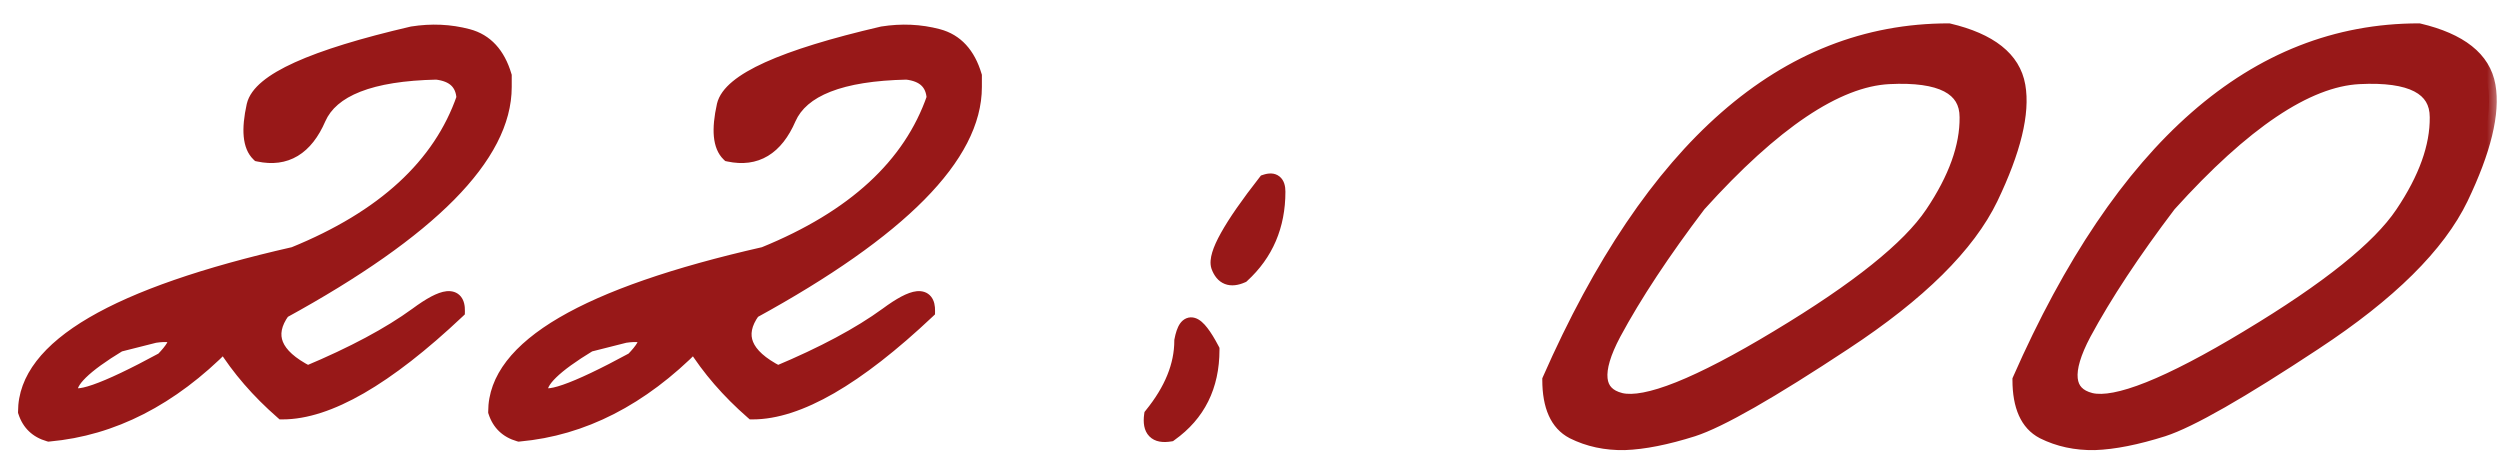
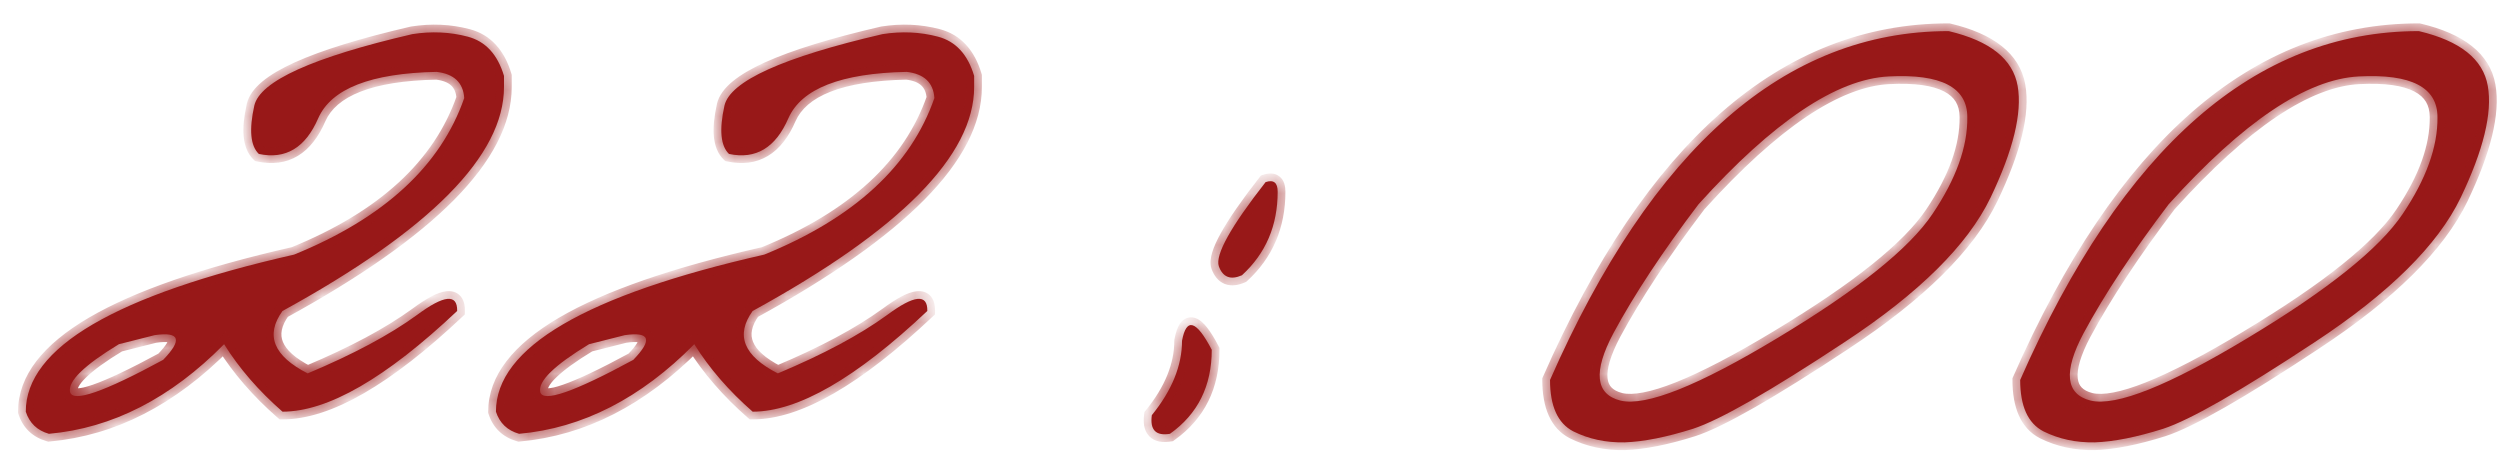
<svg xmlns="http://www.w3.org/2000/svg" width="97" height="18" viewBox="0 0 97 18" fill="none">
  <mask id="path-1-outside-1_6750_1242" maskUnits="userSpaceOnUse" x="0" y="0" width="97" height="18" fill="black">
-     <rect fill="white" width="97" height="18" />
    <path d="M16 1.324C16.742 1.207 17.458 1.24 18.148 1.422C18.838 1.604 19.307 2.112 19.555 2.945V3.375C19.555 6.031 16.69 8.928 10.961 12.066C10.284 13.004 10.609 13.811 11.938 14.488C13.708 13.746 15.121 12.991 16.176 12.223C17.23 11.441 17.751 11.389 17.738 12.066C14.978 14.671 12.719 15.973 10.961 15.973C10.037 15.165 9.281 14.293 8.695 13.355C6.625 15.452 4.359 16.611 1.898 16.832C1.443 16.702 1.143 16.415 1 15.973C1 13.486 4.47 11.454 11.41 9.879C14.9 8.46 17.1 6.435 18.012 3.805C17.973 3.206 17.615 2.867 16.938 2.789C14.385 2.841 12.855 3.44 12.348 4.586C11.853 5.732 11.085 6.194 10.043 5.973C9.717 5.66 9.659 5.035 9.867 4.098C10.088 3.147 12.133 2.223 16 1.324ZM4.613 13.355C3.259 14.176 2.628 14.794 2.719 15.211C2.823 15.628 4.027 15.211 6.332 13.961C7.087 13.18 6.977 12.861 6 13.004L4.613 13.355ZM34.242 1.324C34.984 1.207 35.7 1.24 36.391 1.422C37.081 1.604 37.55 2.112 37.797 2.945V3.375C37.797 6.031 34.932 8.928 29.203 12.066C28.526 13.004 28.852 13.811 30.18 14.488C31.951 13.746 33.363 12.991 34.418 12.223C35.473 11.441 35.993 11.389 35.98 12.066C33.22 14.671 30.961 15.973 29.203 15.973C28.279 15.165 27.523 14.293 26.938 13.355C24.867 15.452 22.602 16.611 20.141 16.832C19.685 16.702 19.385 16.415 19.242 15.973C19.242 13.486 22.712 11.454 29.652 9.879C33.142 8.46 35.342 6.435 36.254 3.805C36.215 3.206 35.857 2.867 35.18 2.789C32.628 2.841 31.098 3.44 30.59 4.586C30.095 5.732 29.327 6.194 28.285 5.973C27.96 5.66 27.901 5.035 28.109 4.098C28.331 3.147 30.375 2.223 34.242 1.324ZM22.855 13.355C21.501 14.176 20.87 14.794 20.961 15.211C21.065 15.628 22.27 15.211 24.574 13.961C25.329 13.18 25.219 12.861 24.242 13.004L22.855 13.355ZM49.105 7.066C49.418 6.962 49.574 7.086 49.574 7.438C49.574 8.753 49.112 9.833 48.188 10.68C47.745 10.875 47.445 10.758 47.289 10.328C47.146 9.885 47.751 8.798 49.105 7.066ZM47.016 13.57C47.016 14.977 46.475 16.064 45.395 16.832C44.848 16.923 44.613 16.682 44.691 16.109C45.473 15.146 45.863 14.182 45.863 13.219C46.033 12.307 46.417 12.425 47.016 13.57ZM75.609 1.207C77.211 1.585 78.103 2.294 78.285 3.336C78.467 4.378 78.116 5.823 77.231 7.672C76.345 9.508 74.457 11.376 71.566 13.277C68.689 15.178 66.729 16.298 65.688 16.637C64.659 16.962 63.773 17.138 63.031 17.164C62.302 17.177 61.638 17.034 61.039 16.734C60.44 16.422 60.141 15.758 60.141 14.742C64.112 5.719 69.268 1.207 75.609 1.207ZM62.602 12.926C61.807 14.423 61.898 15.296 62.875 15.543C63.865 15.777 65.902 14.963 68.988 13.102C72.087 11.24 74.086 9.638 74.984 8.297C75.896 6.943 76.345 5.693 76.332 4.547C76.332 3.388 75.316 2.861 73.285 2.965C71.254 3.069 68.793 4.723 65.902 7.926C64.509 9.762 63.409 11.428 62.602 12.926ZM93.852 1.207C95.453 1.585 96.345 2.294 96.527 3.336C96.71 4.378 96.358 5.823 95.473 7.672C94.587 9.508 92.699 11.376 89.809 13.277C86.931 15.178 84.971 16.298 83.93 16.637C82.901 16.962 82.016 17.138 81.273 17.164C80.544 17.177 79.88 17.034 79.281 16.734C78.682 16.422 78.383 15.758 78.383 14.742C82.354 5.719 87.51 1.207 93.852 1.207ZM80.844 12.926C80.049 14.423 80.141 15.296 81.117 15.543C82.107 15.777 84.144 14.963 87.231 13.102C90.329 11.24 92.328 9.638 93.227 8.297C94.138 6.943 94.587 5.693 94.574 4.547C94.574 3.388 93.559 2.861 91.527 2.965C89.496 3.069 87.035 4.723 84.144 7.926C82.751 9.762 81.651 11.428 80.844 12.926Z" />
  </mask>
  <path d="M16 1.324C16.742 1.207 17.458 1.24 18.148 1.422C18.838 1.604 19.307 2.112 19.555 2.945V3.375C19.555 6.031 16.69 8.928 10.961 12.066C10.284 13.004 10.609 13.811 11.938 14.488C13.708 13.746 15.121 12.991 16.176 12.223C17.23 11.441 17.751 11.389 17.738 12.066C14.978 14.671 12.719 15.973 10.961 15.973C10.037 15.165 9.281 14.293 8.695 13.355C6.625 15.452 4.359 16.611 1.898 16.832C1.443 16.702 1.143 16.415 1 15.973C1 13.486 4.47 11.454 11.41 9.879C14.9 8.46 17.1 6.435 18.012 3.805C17.973 3.206 17.615 2.867 16.938 2.789C14.385 2.841 12.855 3.44 12.348 4.586C11.853 5.732 11.085 6.194 10.043 5.973C9.717 5.66 9.659 5.035 9.867 4.098C10.088 3.147 12.133 2.223 16 1.324ZM4.613 13.355C3.259 14.176 2.628 14.794 2.719 15.211C2.823 15.628 4.027 15.211 6.332 13.961C7.087 13.18 6.977 12.861 6 13.004L4.613 13.355ZM34.242 1.324C34.984 1.207 35.7 1.24 36.391 1.422C37.081 1.604 37.55 2.112 37.797 2.945V3.375C37.797 6.031 34.932 8.928 29.203 12.066C28.526 13.004 28.852 13.811 30.18 14.488C31.951 13.746 33.363 12.991 34.418 12.223C35.473 11.441 35.993 11.389 35.98 12.066C33.22 14.671 30.961 15.973 29.203 15.973C28.279 15.165 27.523 14.293 26.938 13.355C24.867 15.452 22.602 16.611 20.141 16.832C19.685 16.702 19.385 16.415 19.242 15.973C19.242 13.486 22.712 11.454 29.652 9.879C33.142 8.46 35.342 6.435 36.254 3.805C36.215 3.206 35.857 2.867 35.18 2.789C32.628 2.841 31.098 3.44 30.59 4.586C30.095 5.732 29.327 6.194 28.285 5.973C27.96 5.66 27.901 5.035 28.109 4.098C28.331 3.147 30.375 2.223 34.242 1.324ZM22.855 13.355C21.501 14.176 20.87 14.794 20.961 15.211C21.065 15.628 22.27 15.211 24.574 13.961C25.329 13.18 25.219 12.861 24.242 13.004L22.855 13.355ZM49.105 7.066C49.418 6.962 49.574 7.086 49.574 7.438C49.574 8.753 49.112 9.833 48.188 10.68C47.745 10.875 47.445 10.758 47.289 10.328C47.146 9.885 47.751 8.798 49.105 7.066ZM47.016 13.57C47.016 14.977 46.475 16.064 45.395 16.832C44.848 16.923 44.613 16.682 44.691 16.109C45.473 15.146 45.863 14.182 45.863 13.219C46.033 12.307 46.417 12.425 47.016 13.57ZM75.609 1.207C77.211 1.585 78.103 2.294 78.285 3.336C78.467 4.378 78.116 5.823 77.231 7.672C76.345 9.508 74.457 11.376 71.566 13.277C68.689 15.178 66.729 16.298 65.688 16.637C64.659 16.962 63.773 17.138 63.031 17.164C62.302 17.177 61.638 17.034 61.039 16.734C60.44 16.422 60.141 15.758 60.141 14.742C64.112 5.719 69.268 1.207 75.609 1.207ZM62.602 12.926C61.807 14.423 61.898 15.296 62.875 15.543C63.865 15.777 65.902 14.963 68.988 13.102C72.087 11.24 74.086 9.638 74.984 8.297C75.896 6.943 76.345 5.693 76.332 4.547C76.332 3.388 75.316 2.861 73.285 2.965C71.254 3.069 68.793 4.723 65.902 7.926C64.509 9.762 63.409 11.428 62.602 12.926ZM93.852 1.207C95.453 1.585 96.345 2.294 96.527 3.336C96.71 4.378 96.358 5.823 95.473 7.672C94.587 9.508 92.699 11.376 89.809 13.277C86.931 15.178 84.971 16.298 83.93 16.637C82.901 16.962 82.016 17.138 81.273 17.164C80.544 17.177 79.88 17.034 79.281 16.734C78.682 16.422 78.383 15.758 78.383 14.742C82.354 5.719 87.51 1.207 93.852 1.207ZM80.844 12.926C80.049 14.423 80.141 15.296 81.117 15.543C82.107 15.777 84.144 14.963 87.231 13.102C90.329 11.24 92.328 9.638 93.227 8.297C94.138 6.943 94.587 5.693 94.574 4.547C94.574 3.388 93.559 2.861 91.527 2.965C89.496 3.069 87.035 4.723 84.144 7.926C82.751 9.762 81.651 11.428 80.844 12.926Z" fill="#981818" />
  <path d="M16 1.324L15.953 1.028L15.943 1.03L15.932 1.032L16 1.324ZM19.555 2.945H19.855V2.902L19.842 2.86L19.555 2.945ZM10.961 12.066L10.817 11.803L10.757 11.836L10.718 11.891L10.961 12.066ZM11.938 14.488L11.801 14.756L11.925 14.819L12.053 14.765L11.938 14.488ZM16.176 12.223L16.352 12.465L16.354 12.464L16.176 12.223ZM17.738 12.066L17.944 12.285L18.036 12.198L18.038 12.072L17.738 12.066ZM10.961 15.973L10.764 16.199L10.848 16.273H10.961V15.973ZM8.695 13.355L8.95 13.197L8.749 12.875L8.482 13.145L8.695 13.355ZM1.898 16.832L1.816 17.12L1.87 17.136L1.925 17.131L1.898 16.832ZM1 15.973H0.7V16.02L0.715 16.065L1 15.973ZM11.41 9.879L11.477 10.171L11.501 10.166L11.523 10.157L11.41 9.879ZM18.012 3.805L18.295 3.903L18.315 3.846L18.311 3.785L18.012 3.805ZM16.938 2.789L16.972 2.491L16.952 2.489L16.931 2.489L16.938 2.789ZM12.348 4.586L12.073 4.464L12.072 4.467L12.348 4.586ZM10.043 5.973L9.835 6.189L9.897 6.248L9.981 6.266L10.043 5.973ZM9.867 4.098L9.575 4.03L9.574 4.033L9.867 4.098ZM4.613 13.355L4.54 13.065L4.496 13.076L4.458 13.099L4.613 13.355ZM2.719 15.211L2.426 15.275L2.428 15.284L2.719 15.211ZM6.332 13.961L6.475 14.225L6.516 14.203L6.548 14.169L6.332 13.961ZM6 13.004L5.956 12.707L5.941 12.709L5.926 12.713L6 13.004ZM16 1.324L16.047 1.621C16.75 1.51 17.424 1.541 18.072 1.712L18.148 1.422L18.225 1.132C17.493 0.938 16.734 0.905 15.953 1.028L16 1.324ZM18.148 1.422L18.072 1.712C18.637 1.861 19.042 2.272 19.267 3.031L19.555 2.945L19.842 2.86C19.573 1.952 19.04 1.347 18.225 1.132L18.148 1.422ZM19.555 2.945H19.255V3.375H19.555H19.855V2.945H19.555ZM19.555 3.375H19.255C19.255 4.591 18.599 5.907 17.193 7.329C15.79 8.748 13.669 10.241 10.817 11.803L10.961 12.066L11.105 12.329C13.982 10.754 16.158 9.229 17.62 7.751C19.078 6.276 19.855 4.815 19.855 3.375H19.555ZM10.961 12.066L10.718 11.891C10.341 12.412 10.205 12.957 10.419 13.487C10.622 13.992 11.115 14.406 11.801 14.756L11.938 14.488L12.074 14.221C11.432 13.894 11.098 13.566 10.976 13.263C10.864 12.985 10.904 12.658 11.204 12.242L10.961 12.066ZM11.938 14.488L12.053 14.765C13.837 14.018 15.272 13.252 16.352 12.465L16.176 12.223L15.999 11.98C14.97 12.73 13.58 13.475 11.822 14.212L11.938 14.488ZM16.176 12.223L16.354 12.464C16.611 12.274 16.828 12.133 17.007 12.039C17.19 11.942 17.314 11.903 17.387 11.896C17.451 11.89 17.434 11.908 17.415 11.884C17.412 11.881 17.441 11.918 17.438 12.061L17.738 12.066L18.038 12.072C18.042 11.877 18.011 11.666 17.881 11.506C17.735 11.327 17.524 11.28 17.328 11.299C17.141 11.318 16.937 11.397 16.726 11.508C16.512 11.622 16.268 11.781 15.997 11.982L16.176 12.223ZM17.738 12.066L17.532 11.848C16.162 13.141 14.926 14.101 13.824 14.736C12.719 15.373 11.768 15.673 10.961 15.673V15.973V16.273C11.912 16.273 12.969 15.921 14.123 15.256C15.28 14.589 16.554 13.596 17.944 12.285L17.738 12.066ZM10.961 15.973L11.158 15.747C10.254 14.957 9.518 14.106 8.95 13.197L8.695 13.355L8.441 13.514C9.044 14.48 9.819 15.374 10.764 16.199L10.961 15.973ZM8.695 13.355L8.482 13.145C6.451 15.201 4.249 16.319 1.872 16.533L1.898 16.832L1.925 17.131C4.47 16.902 6.799 15.703 8.909 13.566L8.695 13.355ZM1.898 16.832L1.981 16.544C1.619 16.44 1.397 16.226 1.285 15.88L1 15.973L0.715 16.065C0.889 16.605 1.266 16.963 1.816 17.12L1.898 16.832ZM1 15.973H1.3C1.3 14.89 2.051 13.839 3.754 12.843C5.45 11.85 8.017 10.957 11.477 10.171L11.41 9.879L11.344 9.586C7.863 10.377 5.225 11.286 3.451 12.325C1.684 13.36 0.7 14.568 0.7 15.973H1ZM11.41 9.879L11.523 10.157C15.063 8.717 17.346 6.641 18.295 3.903L18.012 3.805L17.728 3.706C16.854 6.229 14.736 8.202 11.297 9.601L11.41 9.879ZM18.012 3.805L18.311 3.785C18.288 3.427 18.166 3.116 17.92 2.884C17.679 2.656 17.351 2.535 16.972 2.491L16.938 2.789L16.903 3.087C17.201 3.122 17.391 3.209 17.508 3.32C17.62 3.426 17.697 3.583 17.712 3.824L18.012 3.805ZM16.938 2.789L16.931 2.489C15.637 2.516 14.578 2.681 13.767 2.998C12.952 3.317 12.368 3.799 12.073 4.464L12.348 4.586L12.622 4.707C12.835 4.227 13.27 3.837 13.985 3.557C14.704 3.275 15.686 3.115 16.944 3.089L16.938 2.789ZM12.348 4.586L12.072 4.467C11.84 5.004 11.559 5.347 11.246 5.535C10.939 5.72 10.567 5.777 10.105 5.679L10.043 5.973L9.981 6.266C10.561 6.389 11.094 6.327 11.555 6.049C12.01 5.775 12.36 5.313 12.623 4.705L12.348 4.586ZM10.043 5.973L10.251 5.756C10.157 5.666 10.079 5.51 10.054 5.242C10.028 4.972 10.059 4.615 10.16 4.163L9.867 4.098L9.574 4.033C9.467 4.517 9.423 4.942 9.456 5.298C9.49 5.654 9.603 5.966 9.835 6.189L10.043 5.973ZM9.867 4.098L10.159 4.166C10.194 4.017 10.309 3.833 10.566 3.621C10.821 3.41 11.192 3.19 11.69 2.965C12.686 2.515 14.141 2.064 16.068 1.616L16 1.324L15.932 1.032C13.992 1.483 12.492 1.944 11.443 2.418C10.919 2.655 10.495 2.901 10.184 3.159C9.874 3.415 9.651 3.703 9.575 4.03L9.867 4.098ZM4.613 13.355L4.458 13.099C3.774 13.513 3.254 13.887 2.914 14.22C2.744 14.387 2.608 14.554 2.52 14.722C2.432 14.891 2.383 15.081 2.426 15.275L2.719 15.211L3.012 15.147C3.009 15.133 3.005 15.089 3.052 14.999C3.099 14.908 3.188 14.792 3.334 14.649C3.625 14.364 4.098 14.018 4.769 13.612L4.613 13.355ZM2.719 15.211L2.428 15.284C2.461 15.418 2.545 15.525 2.665 15.591C2.774 15.651 2.895 15.667 3.003 15.667C3.219 15.667 3.49 15.601 3.798 15.495C4.425 15.278 5.32 14.851 6.475 14.225L6.332 13.961L6.189 13.697C5.039 14.321 4.18 14.727 3.602 14.927C3.309 15.029 3.115 15.067 3.003 15.067C2.948 15.067 2.94 15.058 2.954 15.065C2.979 15.079 3.002 15.108 3.01 15.138L2.719 15.211ZM6.332 13.961L6.548 14.169C6.743 13.967 6.897 13.781 6.995 13.613C7.084 13.462 7.172 13.249 7.099 13.037C7.016 12.799 6.79 12.715 6.618 12.687C6.437 12.658 6.211 12.67 5.956 12.707L6 13.004L6.044 13.301C6.277 13.266 6.432 13.265 6.522 13.279C6.622 13.296 6.56 13.313 6.532 13.234C6.514 13.181 6.549 13.187 6.477 13.31C6.414 13.418 6.298 13.564 6.116 13.752L6.332 13.961ZM6 13.004L5.926 12.713L4.54 13.065L4.613 13.355L4.687 13.646L6.074 13.295L6 13.004ZM34.242 1.324L34.195 1.028L34.185 1.03L34.174 1.032L34.242 1.324ZM37.797 2.945H38.097V2.902L38.084 2.86L37.797 2.945ZM29.203 12.066L29.059 11.803L29 11.836L28.96 11.891L29.203 12.066ZM30.18 14.488L30.043 14.756L30.167 14.819L30.296 14.765L30.18 14.488ZM34.418 12.223L34.595 12.465L34.596 12.464L34.418 12.223ZM35.98 12.066L36.186 12.285L36.278 12.198L36.28 12.072L35.98 12.066ZM29.203 15.973L29.006 16.199L29.091 16.273H29.203V15.973ZM26.938 13.355L27.192 13.197L26.991 12.875L26.724 13.145L26.938 13.355ZM20.141 16.832L20.058 17.12L20.112 17.136L20.168 17.131L20.141 16.832ZM19.242 15.973H18.942V16.02L18.957 16.065L19.242 15.973ZM29.652 9.879L29.719 10.171L29.743 10.166L29.765 10.157L29.652 9.879ZM36.254 3.805L36.537 3.903L36.557 3.846L36.553 3.785L36.254 3.805ZM35.18 2.789L35.214 2.491L35.194 2.489L35.174 2.489L35.18 2.789ZM30.59 4.586L30.316 4.464L30.314 4.467L30.59 4.586ZM28.285 5.973L28.077 6.189L28.139 6.248L28.223 6.266L28.285 5.973ZM28.109 4.098L27.817 4.03L27.817 4.033L28.109 4.098ZM22.855 13.355L22.782 13.065L22.738 13.076L22.7 13.099L22.855 13.355ZM20.961 15.211L20.668 15.275L20.67 15.284L20.961 15.211ZM24.574 13.961L24.717 14.225L24.758 14.203L24.79 14.169L24.574 13.961ZM24.242 13.004L24.199 12.707L24.183 12.709L24.169 12.713L24.242 13.004ZM34.242 1.324L34.289 1.621C34.992 1.51 35.666 1.541 36.314 1.712L36.391 1.422L36.467 1.132C35.735 0.938 34.977 0.905 34.195 1.028L34.242 1.324ZM36.391 1.422L36.314 1.712C36.88 1.861 37.284 2.272 37.509 3.031L37.797 2.945L38.084 2.86C37.815 1.952 37.282 1.347 36.467 1.132L36.391 1.422ZM37.797 2.945H37.497V3.375H37.797H38.097V2.945H37.797ZM37.797 3.375H37.497C37.497 4.591 36.841 5.907 35.435 7.329C34.032 8.748 31.912 10.241 29.059 11.803L29.203 12.066L29.347 12.329C32.224 10.754 34.401 9.229 35.862 7.751C37.321 6.276 38.097 4.815 38.097 3.375H37.797ZM29.203 12.066L28.96 11.891C28.583 12.412 28.448 12.957 28.661 13.487C28.865 13.992 29.357 14.406 30.043 14.756L30.18 14.488L30.316 14.221C29.674 13.894 29.34 13.566 29.218 13.263C29.106 12.985 29.146 12.658 29.446 12.242L29.203 12.066ZM30.18 14.488L30.296 14.765C32.079 14.018 33.514 13.252 34.595 12.465L34.418 12.223L34.241 11.98C33.212 12.73 31.822 13.475 30.064 14.212L30.18 14.488ZM34.418 12.223L34.596 12.464C34.853 12.274 35.07 12.133 35.249 12.039C35.432 11.942 35.556 11.903 35.63 11.896C35.693 11.89 35.676 11.908 35.657 11.884C35.654 11.881 35.683 11.918 35.681 12.061L35.98 12.066L36.28 12.072C36.284 11.877 36.253 11.666 36.123 11.506C35.977 11.327 35.767 11.28 35.57 11.299C35.383 11.318 35.179 11.397 34.969 11.508C34.754 11.622 34.51 11.781 34.239 11.982L34.418 12.223ZM35.98 12.066L35.775 11.848C34.404 13.141 33.168 14.101 32.066 14.736C30.962 15.373 30.01 15.673 29.203 15.673V15.973V16.273C30.154 16.273 31.211 15.921 32.366 15.256C33.522 14.589 34.796 13.596 36.186 12.285L35.98 12.066ZM29.203 15.973L29.401 15.747C28.496 14.957 27.761 14.106 27.192 13.197L26.938 13.355L26.683 13.514C27.286 14.48 28.061 15.374 29.006 16.199L29.203 15.973ZM26.938 13.355L26.724 13.145C24.694 15.201 22.491 16.319 20.114 16.533L20.141 16.832L20.168 17.131C22.712 16.902 25.041 15.703 27.151 13.566L26.938 13.355ZM20.141 16.832L20.223 16.544C19.861 16.44 19.639 16.226 19.528 15.88L19.242 15.973L18.957 16.065C19.131 16.605 19.509 16.963 20.058 17.12L20.141 16.832ZM19.242 15.973H19.542C19.542 14.89 20.294 13.839 21.996 12.843C23.692 11.85 26.259 10.957 29.719 10.171L29.652 9.879L29.586 9.586C26.105 10.377 23.468 11.286 21.693 12.325C19.926 13.36 18.942 14.568 18.942 15.973H19.242ZM29.652 9.879L29.765 10.157C33.305 8.717 35.589 6.641 36.537 3.903L36.254 3.805L35.97 3.706C35.096 6.229 32.979 8.202 29.539 9.601L29.652 9.879ZM36.254 3.805L36.553 3.785C36.53 3.427 36.408 3.116 36.162 2.884C35.921 2.656 35.593 2.535 35.214 2.491L35.18 2.789L35.145 3.087C35.444 3.122 35.633 3.209 35.75 3.32C35.862 3.426 35.939 3.583 35.955 3.824L36.254 3.805ZM35.18 2.789L35.174 2.489C33.88 2.516 32.82 2.681 32.009 2.998C31.194 3.317 30.61 3.799 30.316 4.464L30.59 4.586L30.864 4.707C31.077 4.227 31.512 3.837 32.227 3.557C32.947 3.275 33.928 3.115 35.186 3.089L35.18 2.789ZM30.59 4.586L30.314 4.467C30.082 5.004 29.801 5.347 29.488 5.535C29.181 5.72 28.809 5.777 28.348 5.679L28.285 5.973L28.223 6.266C28.803 6.389 29.336 6.327 29.797 6.049C30.252 5.775 30.602 5.313 30.865 4.705L30.59 4.586ZM28.285 5.973L28.493 5.756C28.399 5.666 28.321 5.51 28.296 5.242C28.27 4.972 28.302 4.615 28.402 4.163L28.109 4.098L27.817 4.033C27.709 4.517 27.665 4.942 27.698 5.298C27.732 5.654 27.846 5.966 28.077 6.189L28.285 5.973ZM28.109 4.098L28.402 4.166C28.436 4.017 28.552 3.833 28.808 3.621C29.063 3.41 29.434 3.19 29.932 2.965C30.928 2.515 32.383 2.064 34.31 1.616L34.242 1.324L34.174 1.032C32.234 1.483 30.734 1.944 29.685 2.418C29.161 2.655 28.738 2.901 28.426 3.159C28.116 3.415 27.893 3.703 27.817 4.03L28.109 4.098ZM22.855 13.355L22.7 13.099C22.016 13.513 21.497 13.887 21.156 14.22C20.986 14.387 20.85 14.554 20.762 14.722C20.674 14.891 20.625 15.081 20.668 15.275L20.961 15.211L21.254 15.147C21.251 15.133 21.247 15.089 21.294 14.999C21.341 14.908 21.43 14.792 21.576 14.649C21.867 14.364 22.341 14.018 23.011 13.612L22.855 13.355ZM20.961 15.211L20.67 15.284C20.703 15.418 20.787 15.525 20.907 15.591C21.016 15.651 21.137 15.667 21.245 15.667C21.461 15.667 21.732 15.601 22.041 15.495C22.667 15.278 23.562 14.851 24.717 14.225L24.574 13.961L24.431 13.697C23.282 14.321 22.422 14.727 21.844 14.927C21.551 15.029 21.357 15.067 21.245 15.067C21.19 15.067 21.182 15.058 21.196 15.065C21.221 15.079 21.245 15.108 21.252 15.138L20.961 15.211ZM24.574 13.961L24.79 14.169C24.985 13.967 25.139 13.781 25.237 13.613C25.326 13.462 25.415 13.249 25.341 13.037C25.258 12.799 25.032 12.715 24.86 12.687C24.679 12.658 24.453 12.67 24.199 12.707L24.242 13.004L24.286 13.301C24.52 13.266 24.674 13.265 24.764 13.279C24.864 13.296 24.802 13.313 24.774 13.234C24.756 13.181 24.792 13.187 24.719 13.31C24.656 13.418 24.541 13.564 24.358 13.752L24.574 13.961ZM24.242 13.004L24.169 12.713L22.782 13.065L22.855 13.355L22.929 13.646L24.316 13.295L24.242 13.004ZM49.105 7.066L49.011 6.782L48.925 6.81L48.869 6.882L49.105 7.066ZM48.188 10.68L48.309 10.954L48.354 10.934L48.39 10.901L48.188 10.68ZM47.289 10.328L47.003 10.421L47.007 10.431L47.289 10.328ZM47.016 13.57H47.316V13.497L47.282 13.431L47.016 13.57ZM45.395 16.832L45.444 17.128L45.512 17.117L45.568 17.076L45.395 16.832ZM44.691 16.109L44.458 15.92L44.406 15.986L44.394 16.069L44.691 16.109ZM45.863 13.219L45.568 13.164L45.563 13.191V13.219H45.863ZM49.105 7.066L49.2 7.351C49.257 7.332 49.287 7.33 49.298 7.331C49.305 7.331 49.29 7.331 49.271 7.316C49.253 7.302 49.254 7.292 49.26 7.31C49.266 7.33 49.274 7.37 49.274 7.438H49.574H49.874C49.874 7.237 49.833 6.996 49.643 6.846C49.444 6.688 49.199 6.719 49.011 6.782L49.105 7.066ZM49.574 7.438H49.274C49.274 8.673 48.844 9.672 47.985 10.458L48.188 10.68L48.39 10.901C49.38 9.995 49.874 8.832 49.874 7.438H49.574ZM48.188 10.68L48.066 10.405C47.882 10.487 47.785 10.476 47.74 10.459C47.7 10.443 47.633 10.395 47.571 10.226L47.289 10.328L47.007 10.431C47.102 10.691 47.262 10.916 47.522 11.018C47.776 11.117 48.051 11.068 48.309 10.954L48.188 10.68ZM47.289 10.328L47.575 10.236C47.567 10.212 47.558 10.132 47.609 9.962C47.658 9.799 47.752 9.589 47.898 9.327C48.189 8.803 48.668 8.113 49.342 7.251L49.105 7.066L48.869 6.882C48.188 7.752 47.688 8.471 47.374 9.035C47.217 9.316 47.101 9.569 47.035 9.788C46.971 10.001 46.94 10.223 47.004 10.421L47.289 10.328ZM47.016 13.57H46.716C46.716 14.886 46.217 15.88 45.221 16.587L45.395 16.832L45.568 17.076C46.734 16.248 47.316 15.067 47.316 13.57H47.016ZM45.395 16.832L45.345 16.536C45.105 16.576 45.037 16.524 45.024 16.511C45.005 16.492 44.953 16.409 44.989 16.15L44.691 16.109L44.394 16.069C44.351 16.383 44.377 16.707 44.594 16.929C44.815 17.156 45.137 17.179 45.444 17.128L45.395 16.832ZM44.691 16.109L44.924 16.298C45.736 15.297 46.163 14.269 46.163 13.219H45.863H45.563C45.563 14.096 45.209 14.995 44.458 15.92L44.691 16.109ZM45.863 13.219L46.158 13.274C46.199 13.056 46.245 12.945 46.277 12.899C46.29 12.881 46.287 12.893 46.261 12.904C46.23 12.917 46.202 12.913 46.191 12.91C46.186 12.909 46.202 12.912 46.237 12.943C46.272 12.973 46.316 13.019 46.37 13.088C46.477 13.226 46.604 13.43 46.75 13.709L47.016 13.57L47.282 13.431C47.128 13.137 46.982 12.898 46.843 12.72C46.714 12.553 46.556 12.394 46.366 12.336C46.259 12.303 46.141 12.303 46.027 12.351C45.919 12.397 45.84 12.476 45.784 12.556C45.678 12.71 45.613 12.926 45.568 13.164L45.863 13.219ZM75.609 1.207L75.678 0.915L75.644 0.907H75.609V1.207ZM77.231 7.672L77.501 7.802L77.501 7.801L77.231 7.672ZM71.566 13.277L71.402 13.027L71.401 13.027L71.566 13.277ZM65.688 16.637L65.778 16.923L65.78 16.922L65.688 16.637ZM63.031 17.164L63.037 17.464L63.042 17.464L63.031 17.164ZM61.039 16.734L60.9 17L60.905 17.003L61.039 16.734ZM60.141 14.742L59.866 14.621L59.841 14.679V14.742H60.141ZM62.602 12.926L62.337 12.783L62.337 12.785L62.602 12.926ZM62.875 15.543L62.801 15.834L62.806 15.835L62.875 15.543ZM68.988 13.102L68.834 12.844L68.833 12.845L68.988 13.102ZM74.984 8.297L74.736 8.129L74.735 8.13L74.984 8.297ZM76.332 4.547H76.032L76.032 4.55L76.332 4.547ZM65.902 7.926L65.68 7.725L65.671 7.734L65.663 7.744L65.902 7.926ZM75.609 1.207L75.54 1.499C77.099 1.866 77.838 2.524 77.99 3.388L78.285 3.336L78.581 3.284C78.367 2.065 77.323 1.303 75.678 0.915L75.609 1.207ZM78.285 3.336L77.99 3.388C78.155 4.332 77.84 5.705 76.96 7.542L77.231 7.672L77.501 7.801C78.392 5.941 78.78 4.423 78.581 3.284L78.285 3.336ZM77.231 7.672L76.96 7.542C76.11 9.305 74.275 11.137 71.402 13.027L71.566 13.277L71.731 13.528C74.639 11.616 76.581 9.71 77.501 7.802L77.231 7.672ZM71.566 13.277L71.401 13.027C68.516 14.933 66.591 16.028 65.595 16.351L65.688 16.637L65.78 16.922C66.868 16.569 68.861 15.424 71.732 13.528L71.566 13.277ZM65.688 16.637L65.597 16.351C64.584 16.671 63.727 16.84 63.021 16.864L63.031 17.164L63.042 17.464C63.82 17.437 64.734 17.253 65.778 16.923L65.688 16.637ZM63.031 17.164L63.026 16.864C62.341 16.876 61.725 16.742 61.173 16.466L61.039 16.734L60.905 17.003C61.551 17.326 62.264 17.478 63.037 17.464L63.031 17.164ZM61.039 16.734L61.178 16.468C60.723 16.231 60.441 15.708 60.441 14.742H60.141H59.841C59.841 15.807 60.157 16.613 60.9 17L61.039 16.734ZM60.141 14.742L60.415 14.863C64.368 5.881 69.447 1.507 75.609 1.507V1.207V0.907C69.09 0.907 63.855 5.557 59.866 14.621L60.141 14.742ZM62.602 12.926L62.337 12.785C61.933 13.545 61.721 14.205 61.776 14.734C61.805 15.009 61.906 15.253 62.092 15.447C62.274 15.639 62.519 15.762 62.801 15.834L62.875 15.543L62.949 15.252C62.743 15.2 62.61 15.122 62.526 15.033C62.444 14.948 62.389 14.833 62.373 14.672C62.337 14.329 62.475 13.804 62.867 13.066L62.602 12.926ZM62.875 15.543L62.806 15.835C63.399 15.975 64.234 15.796 65.257 15.387C66.297 14.972 67.594 14.293 69.143 13.358L68.988 13.102L68.833 12.845C67.297 13.772 66.031 14.431 65.034 14.83C64.02 15.235 63.34 15.345 62.944 15.251L62.875 15.543ZM68.988 13.102L69.143 13.359C72.244 11.495 74.295 9.865 75.234 8.464L74.984 8.297L74.735 8.13C73.877 9.411 71.93 10.984 68.834 12.844L68.988 13.102ZM74.984 8.297L75.233 8.464C76.165 7.08 76.646 5.771 76.632 4.543L76.332 4.547L76.032 4.55C76.044 5.614 75.627 6.805 74.736 8.129L74.984 8.297ZM76.332 4.547H76.632C76.632 4.212 76.558 3.907 76.399 3.641C76.239 3.376 76.003 3.169 75.709 3.016C75.129 2.715 74.303 2.612 73.27 2.665L73.285 2.965L73.3 3.264C74.299 3.213 74.996 3.322 75.432 3.548C75.645 3.659 75.791 3.795 75.885 3.951C75.979 4.107 76.032 4.302 76.032 4.547H76.332ZM73.285 2.965L73.27 2.665C72.18 2.721 71.005 3.19 69.749 4.034C68.491 4.879 67.135 6.112 65.68 7.725L65.902 7.926L66.125 8.127C67.561 6.536 68.88 5.341 70.083 4.532C71.288 3.723 72.359 3.313 73.3 3.264L73.285 2.965ZM65.902 7.926L65.663 7.744C64.264 9.589 63.154 11.269 62.337 12.783L62.602 12.926L62.866 13.068C63.663 11.588 64.754 9.935 66.141 8.107L65.902 7.926ZM93.852 1.207L93.92 0.915L93.886 0.907H93.852V1.207ZM95.473 7.672L95.743 7.802L95.743 7.801L95.473 7.672ZM89.809 13.277L89.644 13.027L89.643 13.027L89.809 13.277ZM83.93 16.637L84.02 16.923L84.022 16.922L83.93 16.637ZM81.273 17.164L81.279 17.464L81.284 17.464L81.273 17.164ZM79.281 16.734L79.142 17L79.147 17.003L79.281 16.734ZM78.383 14.742L78.108 14.621L78.083 14.679V14.742H78.383ZM80.844 12.926L80.58 12.783L80.579 12.785L80.844 12.926ZM81.117 15.543L81.043 15.834L81.048 15.835L81.117 15.543ZM87.231 13.102L87.076 12.844L87.076 12.845L87.231 13.102ZM93.227 8.297L92.978 8.129L92.977 8.13L93.227 8.297ZM94.574 4.547H94.274L94.274 4.55L94.574 4.547ZM84.144 7.926L83.922 7.725L83.913 7.734L83.906 7.744L84.144 7.926ZM93.852 1.207L93.783 1.499C95.341 1.866 96.081 2.524 96.232 3.388L96.527 3.336L96.823 3.284C96.609 2.065 95.565 1.303 93.92 0.915L93.852 1.207ZM96.527 3.336L96.232 3.388C96.397 4.332 96.082 5.705 95.202 7.542L95.473 7.672L95.743 7.801C96.634 5.941 97.022 4.423 96.823 3.284L96.527 3.336ZM95.473 7.672L95.202 7.542C94.352 9.305 92.517 11.137 89.644 13.027L89.809 13.277L89.973 13.528C92.882 11.616 94.823 9.71 95.743 7.802L95.473 7.672ZM89.809 13.277L89.643 13.027C86.758 14.933 84.833 16.028 83.837 16.351L83.93 16.637L84.022 16.922C85.11 16.569 87.103 15.424 89.974 13.528L89.809 13.277ZM83.93 16.637L83.839 16.351C82.826 16.671 81.969 16.84 81.263 16.864L81.273 17.164L81.284 17.464C82.062 17.437 82.976 17.253 84.02 16.923L83.93 16.637ZM81.273 17.164L81.268 16.864C80.583 16.876 79.967 16.742 79.415 16.466L79.281 16.734L79.147 17.003C79.793 17.326 80.506 17.478 81.279 17.464L81.273 17.164ZM79.281 16.734L79.42 16.468C78.965 16.231 78.683 15.708 78.683 14.742H78.383H78.083C78.083 15.807 78.399 16.613 79.142 17L79.281 16.734ZM78.383 14.742L78.657 14.863C82.611 5.881 87.689 1.507 93.852 1.507V1.207V0.907C87.332 0.907 82.098 5.557 78.108 14.621L78.383 14.742ZM80.844 12.926L80.579 12.785C80.176 13.545 79.963 14.205 80.018 14.734C80.047 15.009 80.148 15.253 80.334 15.447C80.516 15.639 80.761 15.762 81.043 15.834L81.117 15.543L81.191 15.252C80.985 15.2 80.852 15.122 80.768 15.033C80.686 14.948 80.632 14.833 80.615 14.672C80.579 14.329 80.718 13.804 81.109 13.066L80.844 12.926ZM81.117 15.543L81.048 15.835C81.641 15.975 82.476 15.796 83.499 15.387C84.54 14.972 85.836 14.293 87.385 13.358L87.231 13.102L87.076 12.845C85.539 13.772 84.274 14.431 83.276 14.83C82.262 15.235 81.583 15.345 81.186 15.251L81.117 15.543ZM87.231 13.102L87.385 13.359C90.486 11.495 92.537 9.865 93.476 8.464L93.227 8.297L92.977 8.13C92.119 9.411 90.173 10.984 87.076 12.844L87.231 13.102ZM93.227 8.297L93.475 8.464C94.407 7.08 94.888 5.771 94.874 4.543L94.574 4.547L94.274 4.55C94.286 5.614 93.869 6.805 92.978 8.129L93.227 8.297ZM94.574 4.547H94.874C94.874 4.212 94.8 3.907 94.641 3.641C94.481 3.376 94.246 3.169 93.951 3.016C93.372 2.715 92.545 2.612 91.512 2.665L91.527 2.965L91.543 3.264C92.541 3.213 93.238 3.322 93.674 3.548C93.887 3.659 94.033 3.795 94.127 3.951C94.221 4.107 94.274 4.302 94.274 4.547H94.574ZM91.527 2.965L91.512 2.665C90.423 2.721 89.247 3.19 87.991 4.034C86.733 4.879 85.377 6.112 83.922 7.725L84.144 7.926L84.367 8.127C85.803 6.536 87.122 5.341 88.326 4.532C89.53 3.723 90.601 3.313 91.543 3.264L91.527 2.965ZM84.144 7.926L83.906 7.744C82.506 9.589 81.396 11.269 80.58 12.783L80.844 12.926L81.108 13.068C81.906 11.588 82.997 9.935 84.383 8.107L84.144 7.926Z" fill="#981818" mask="url(#path-1-outside-1_6750_1242)" />
</svg>